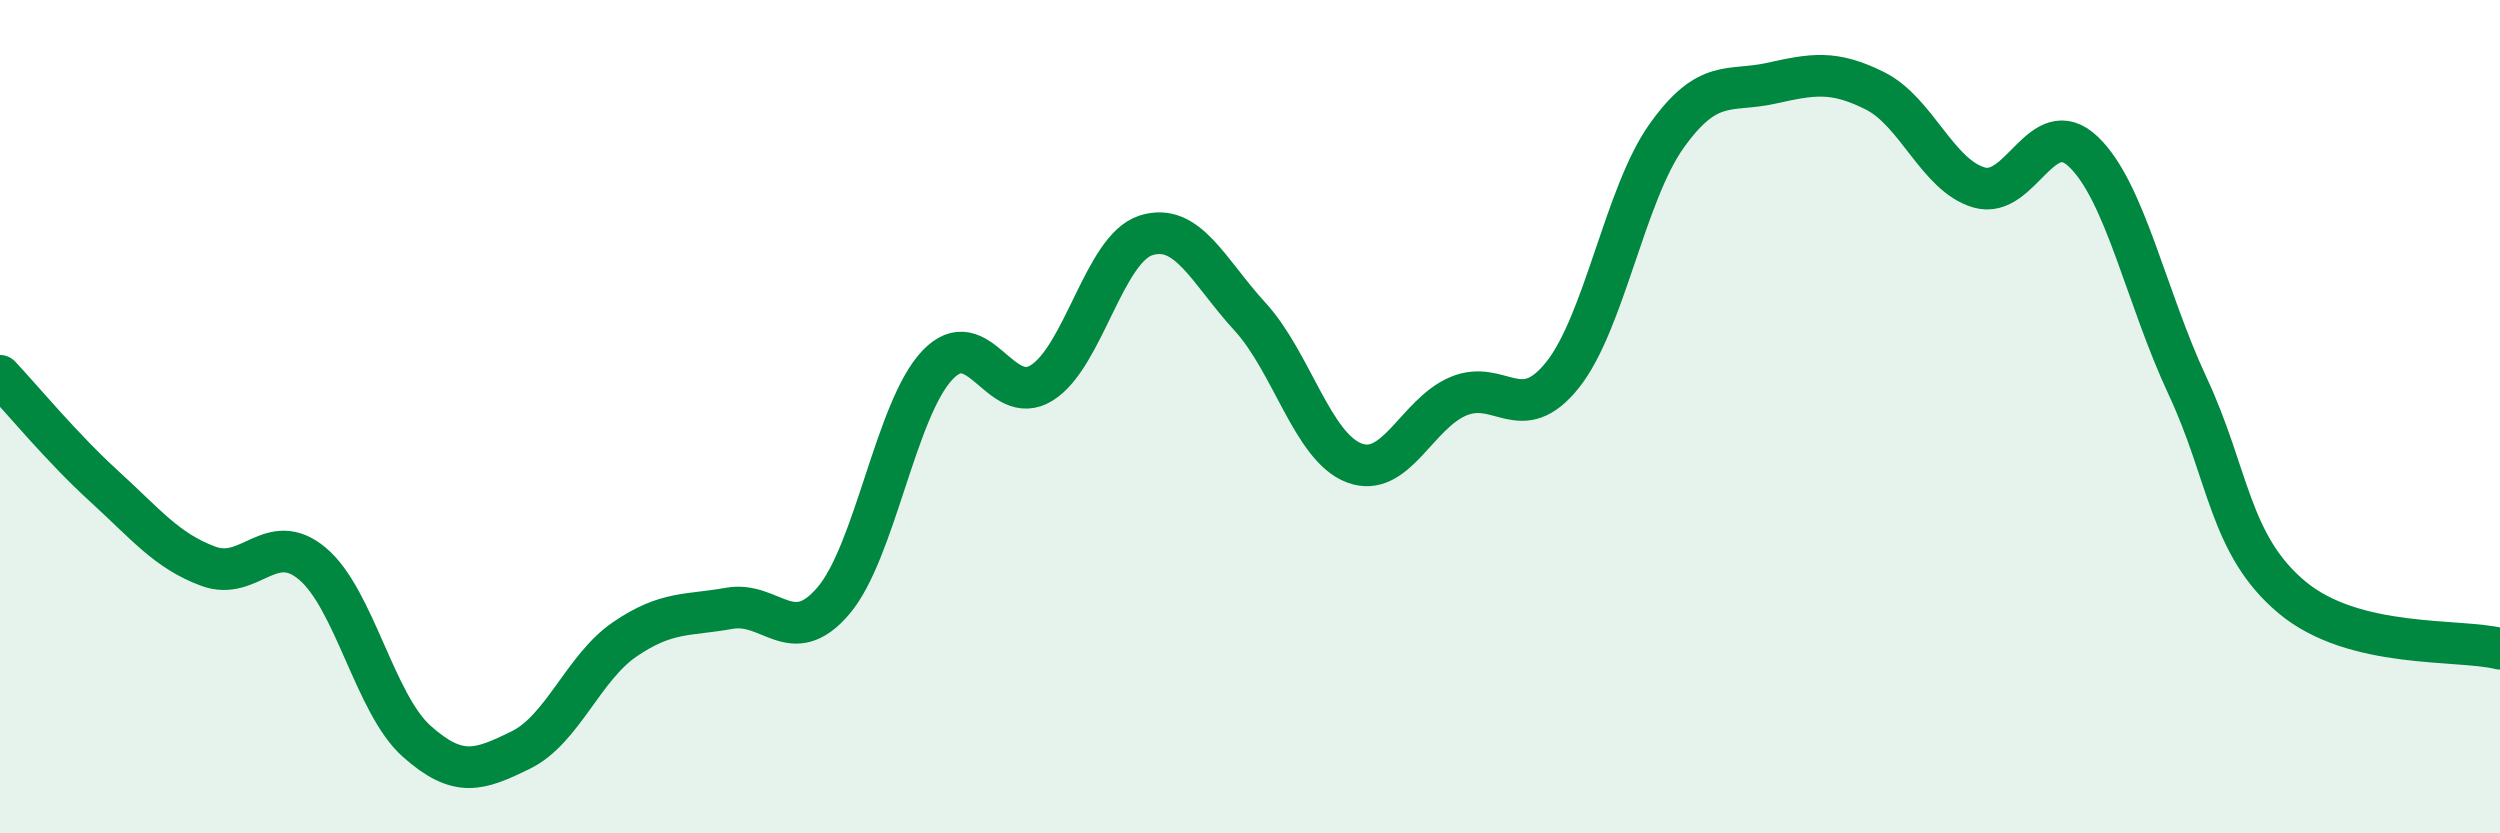
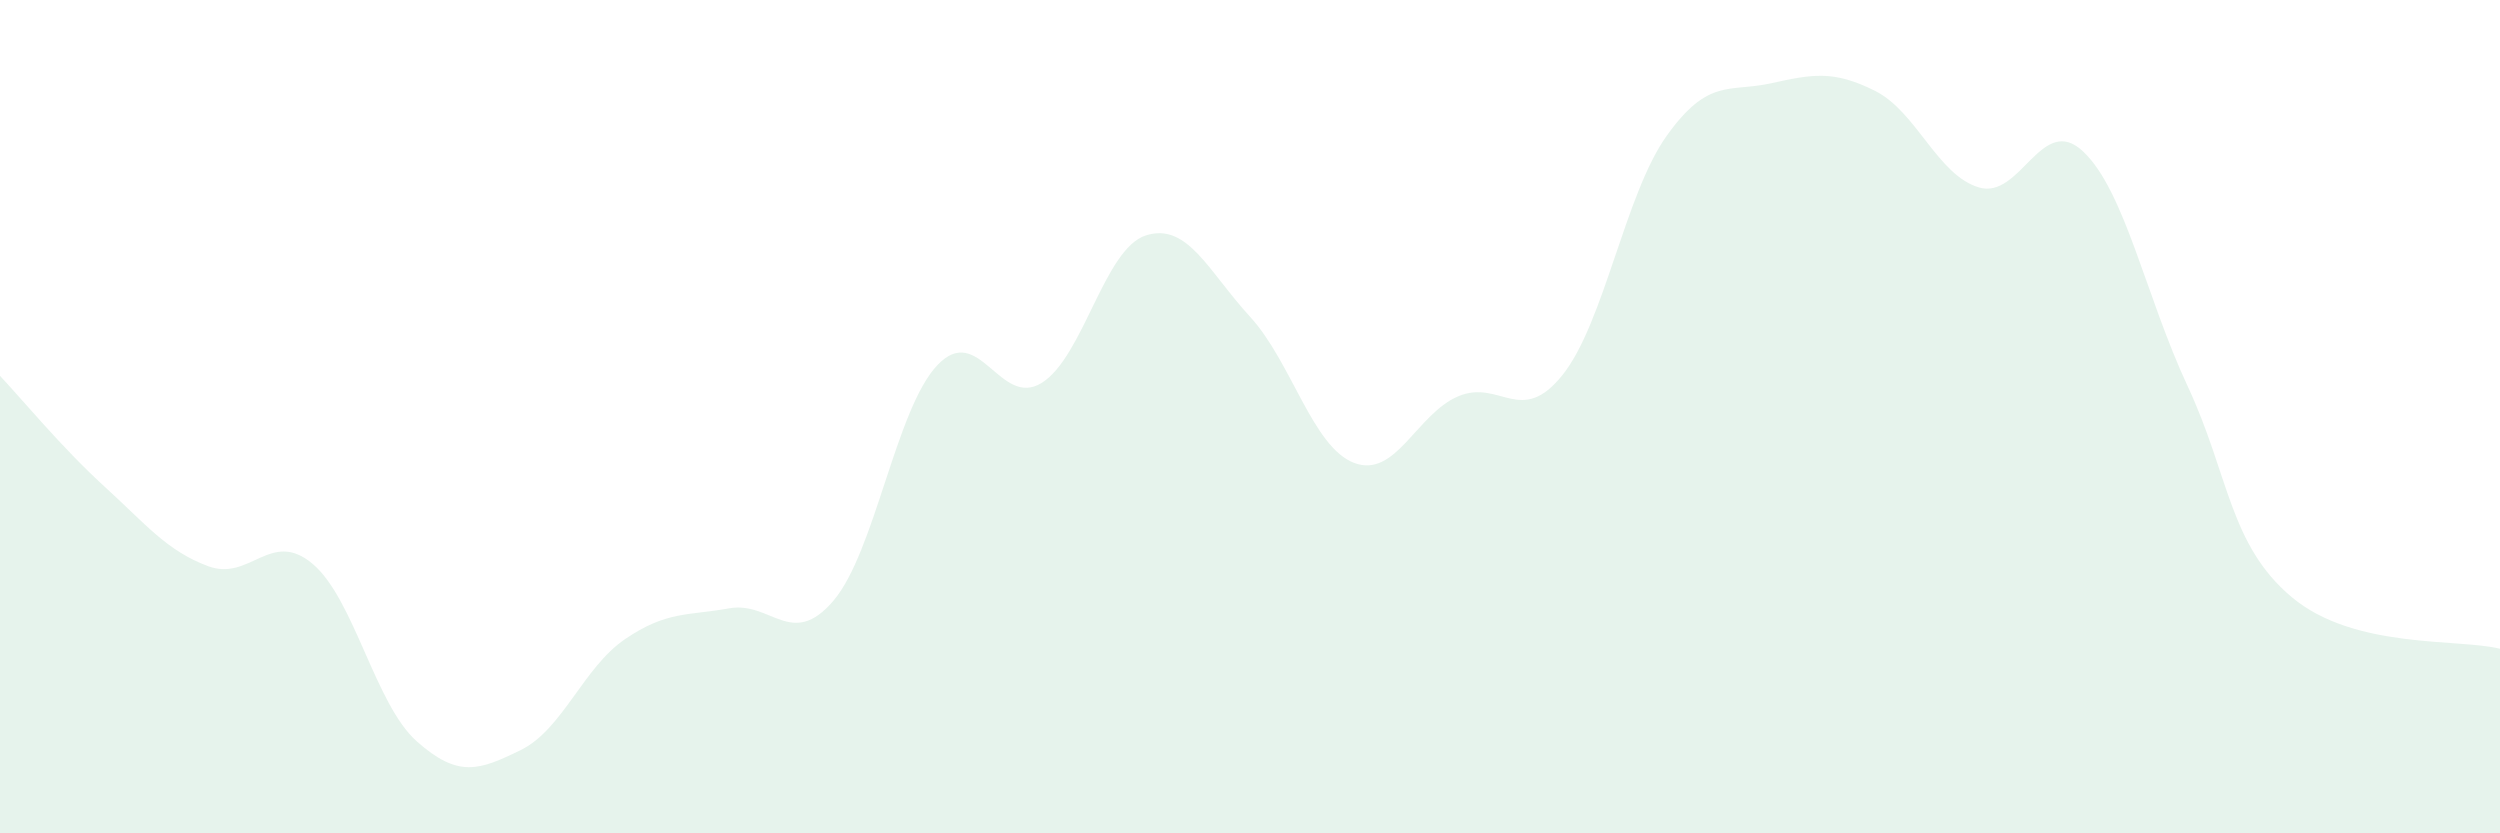
<svg xmlns="http://www.w3.org/2000/svg" width="60" height="20" viewBox="0 0 60 20">
  <path d="M 0,9.02 C 0.5,9.55 1.5,10.76 2.5,11.67 C 3.5,12.58 4,13.22 5,13.59 C 6,13.96 6.5,12.69 7.5,13.53 C 8.5,14.37 9,16.9 10,17.79 C 11,18.68 11.5,18.49 12.5,18 C 13.5,17.51 14,16.02 15,15.34 C 16,14.66 16.5,14.78 17.5,14.6 C 18.5,14.42 19,15.59 20,14.42 C 21,13.25 21.5,9.81 22.5,8.76 C 23.5,7.71 24,9.81 25,9.19 C 26,8.57 26.5,5.97 27.5,5.65 C 28.5,5.33 29,6.51 30,7.6 C 31,8.69 31.5,10.73 32.5,11.11 C 33.5,11.49 34,9.93 35,9.51 C 36,9.09 36.5,10.25 37.5,9 C 38.5,7.75 39,4.66 40,3.26 C 41,1.86 41.5,2.22 42.5,2 C 43.5,1.78 44,1.68 45,2.18 C 46,2.68 46.5,4.21 47.5,4.5 C 48.5,4.79 49,2.69 50,3.64 C 51,4.59 51.5,7.12 52.5,9.26 C 53.5,11.4 53.5,13.07 55,14.33 C 56.5,15.59 59,15.32 60,15.57L60 20L0 20Z" fill="#008740" opacity="0.1" stroke-linecap="round" stroke-linejoin="round" />
-   <path d="M 0,9.02 C 0.5,9.55 1.5,10.76 2.5,11.67 C 3.5,12.58 4,13.22 5,13.59 C 6,13.96 6.5,12.69 7.5,13.53 C 8.5,14.37 9,16.9 10,17.79 C 11,18.68 11.5,18.49 12.5,18 C 13.5,17.51 14,16.02 15,15.34 C 16,14.66 16.5,14.78 17.5,14.6 C 18.5,14.42 19,15.59 20,14.42 C 21,13.25 21.5,9.81 22.5,8.76 C 23.5,7.71 24,9.81 25,9.19 C 26,8.57 26.5,5.97 27.5,5.65 C 28.5,5.33 29,6.51 30,7.6 C 31,8.69 31.5,10.73 32.5,11.11 C 33.5,11.49 34,9.93 35,9.51 C 36,9.09 36.5,10.25 37.5,9 C 38.5,7.75 39,4.66 40,3.26 C 41,1.86 41.5,2.22 42.5,2 C 43.5,1.78 44,1.68 45,2.18 C 46,2.68 46.5,4.21 47.5,4.5 C 48.5,4.79 49,2.69 50,3.64 C 51,4.59 51.5,7.12 52.5,9.26 C 53.5,11.4 53.5,13.07 55,14.33 C 56.5,15.59 59,15.32 60,15.57" stroke="#008740" stroke-width="1" fill="none" stroke-linecap="round" stroke-linejoin="round" />
</svg>